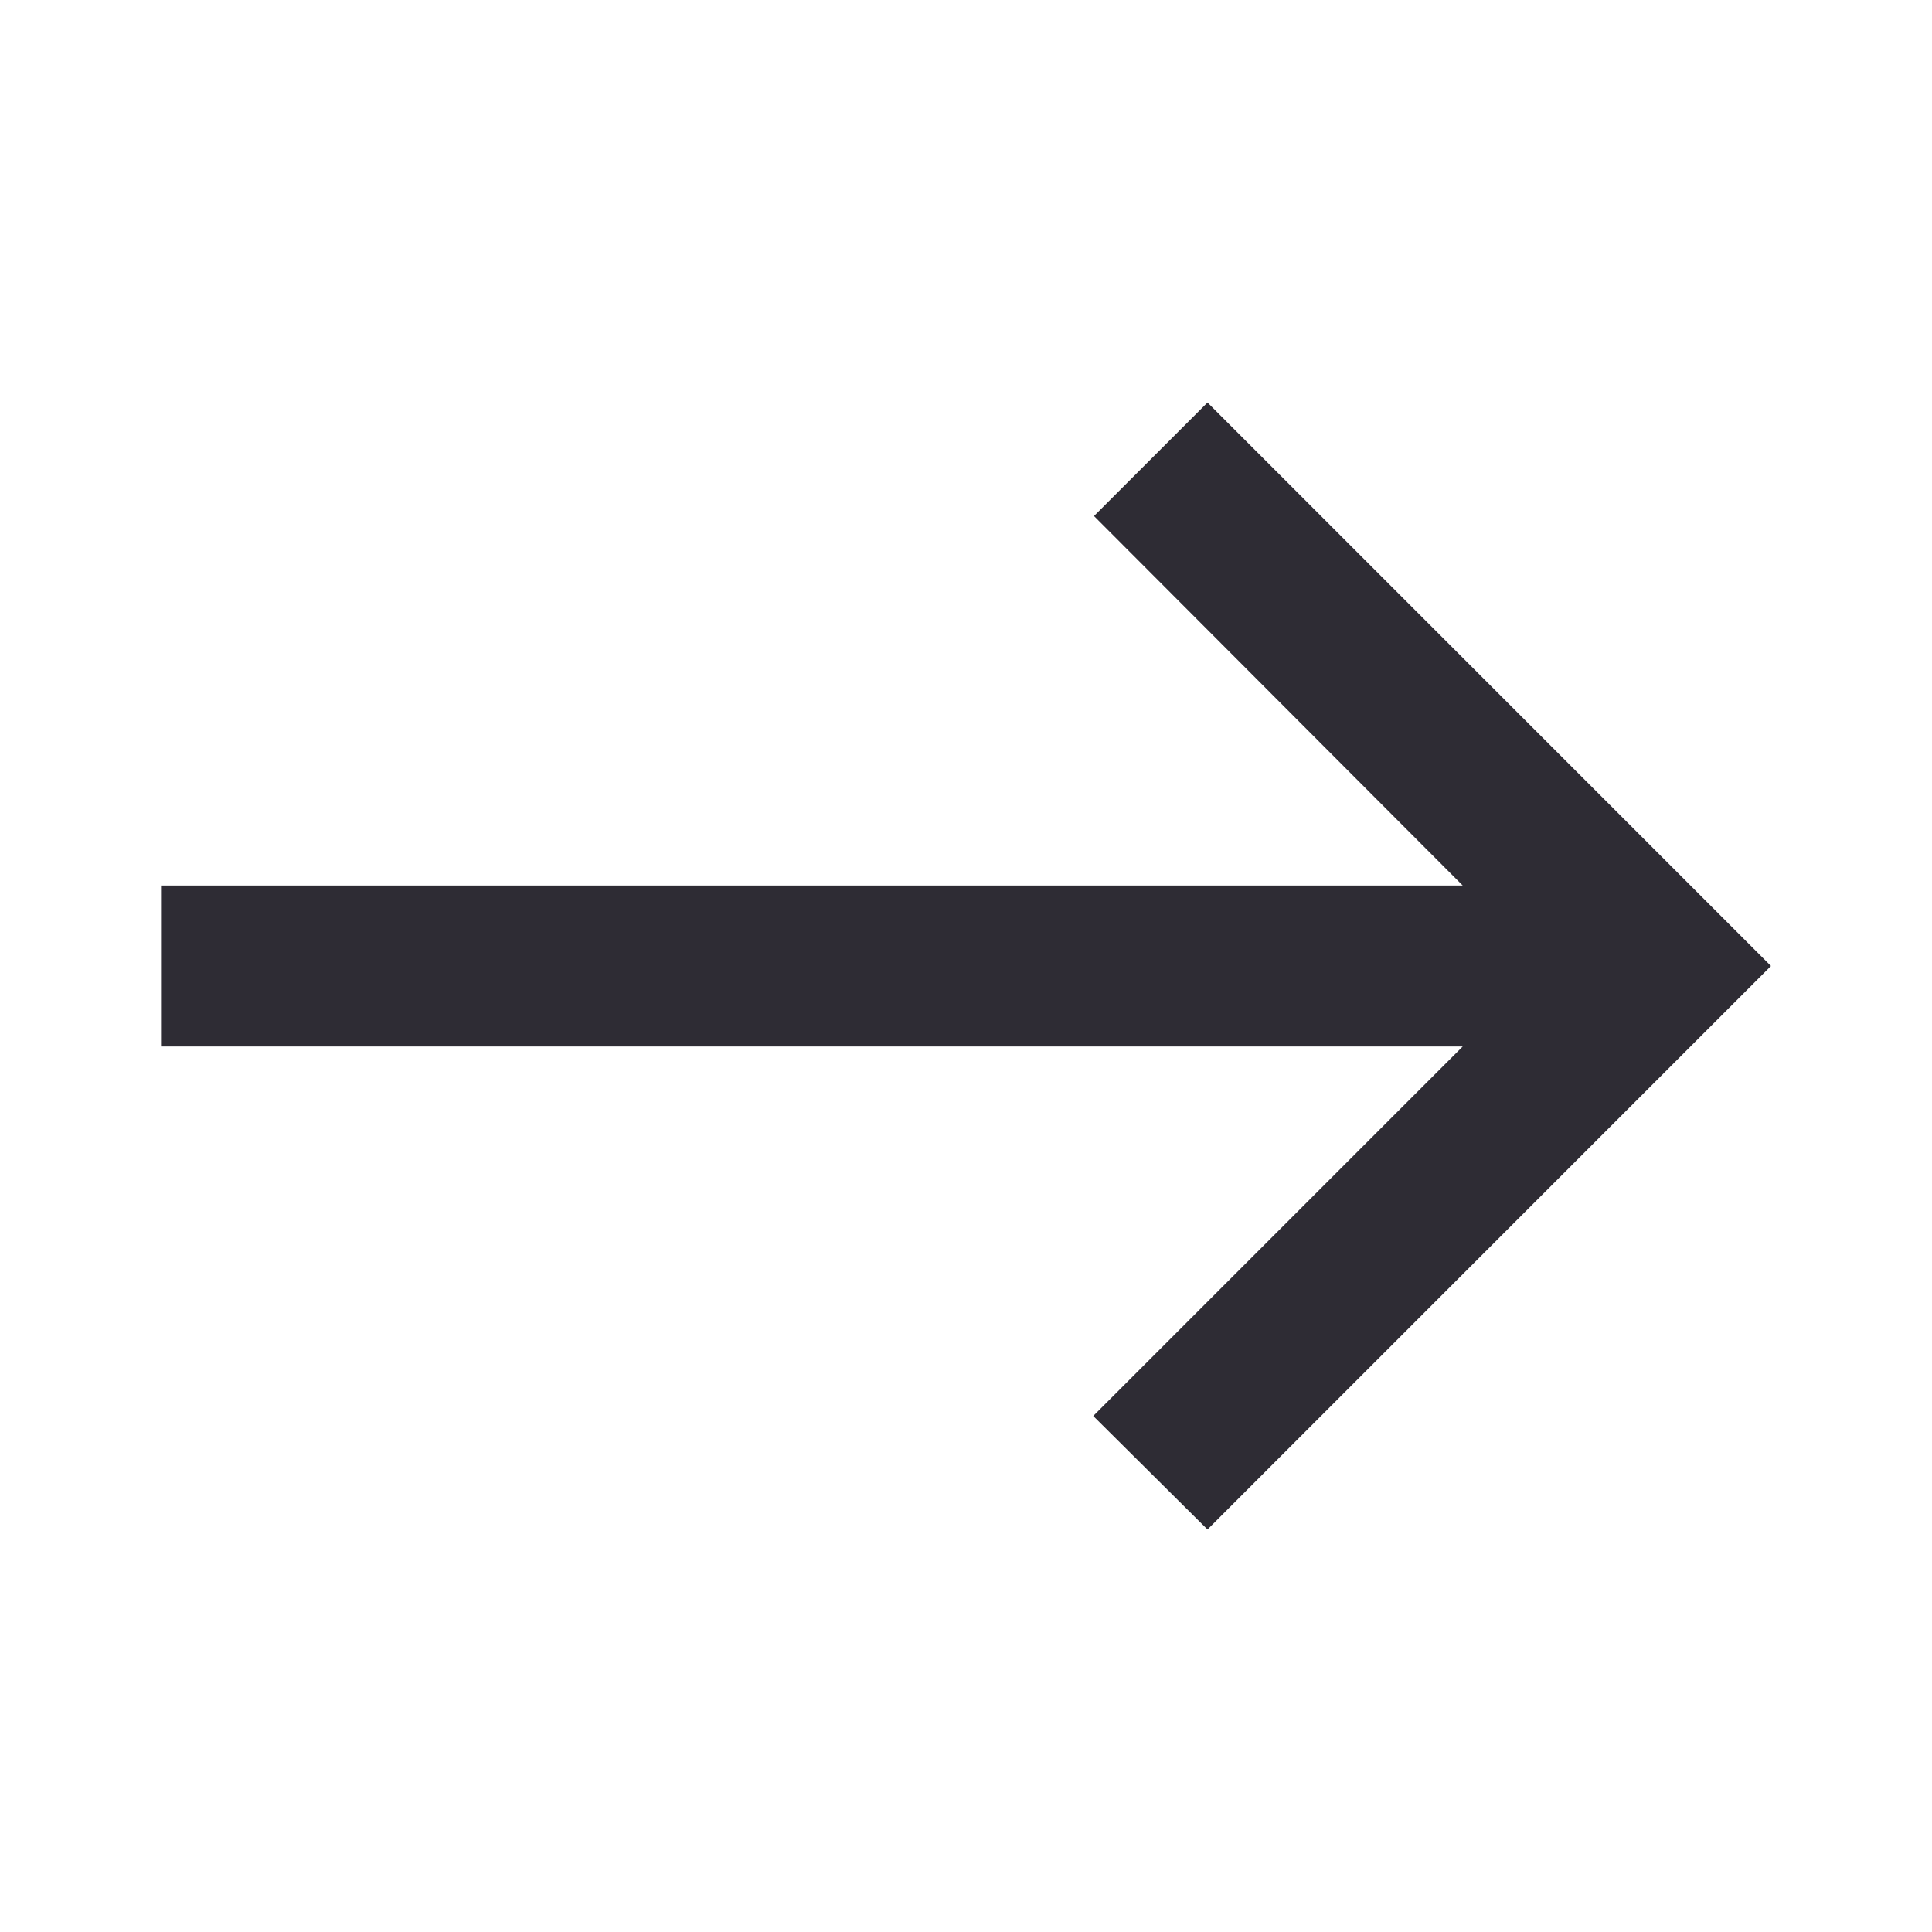
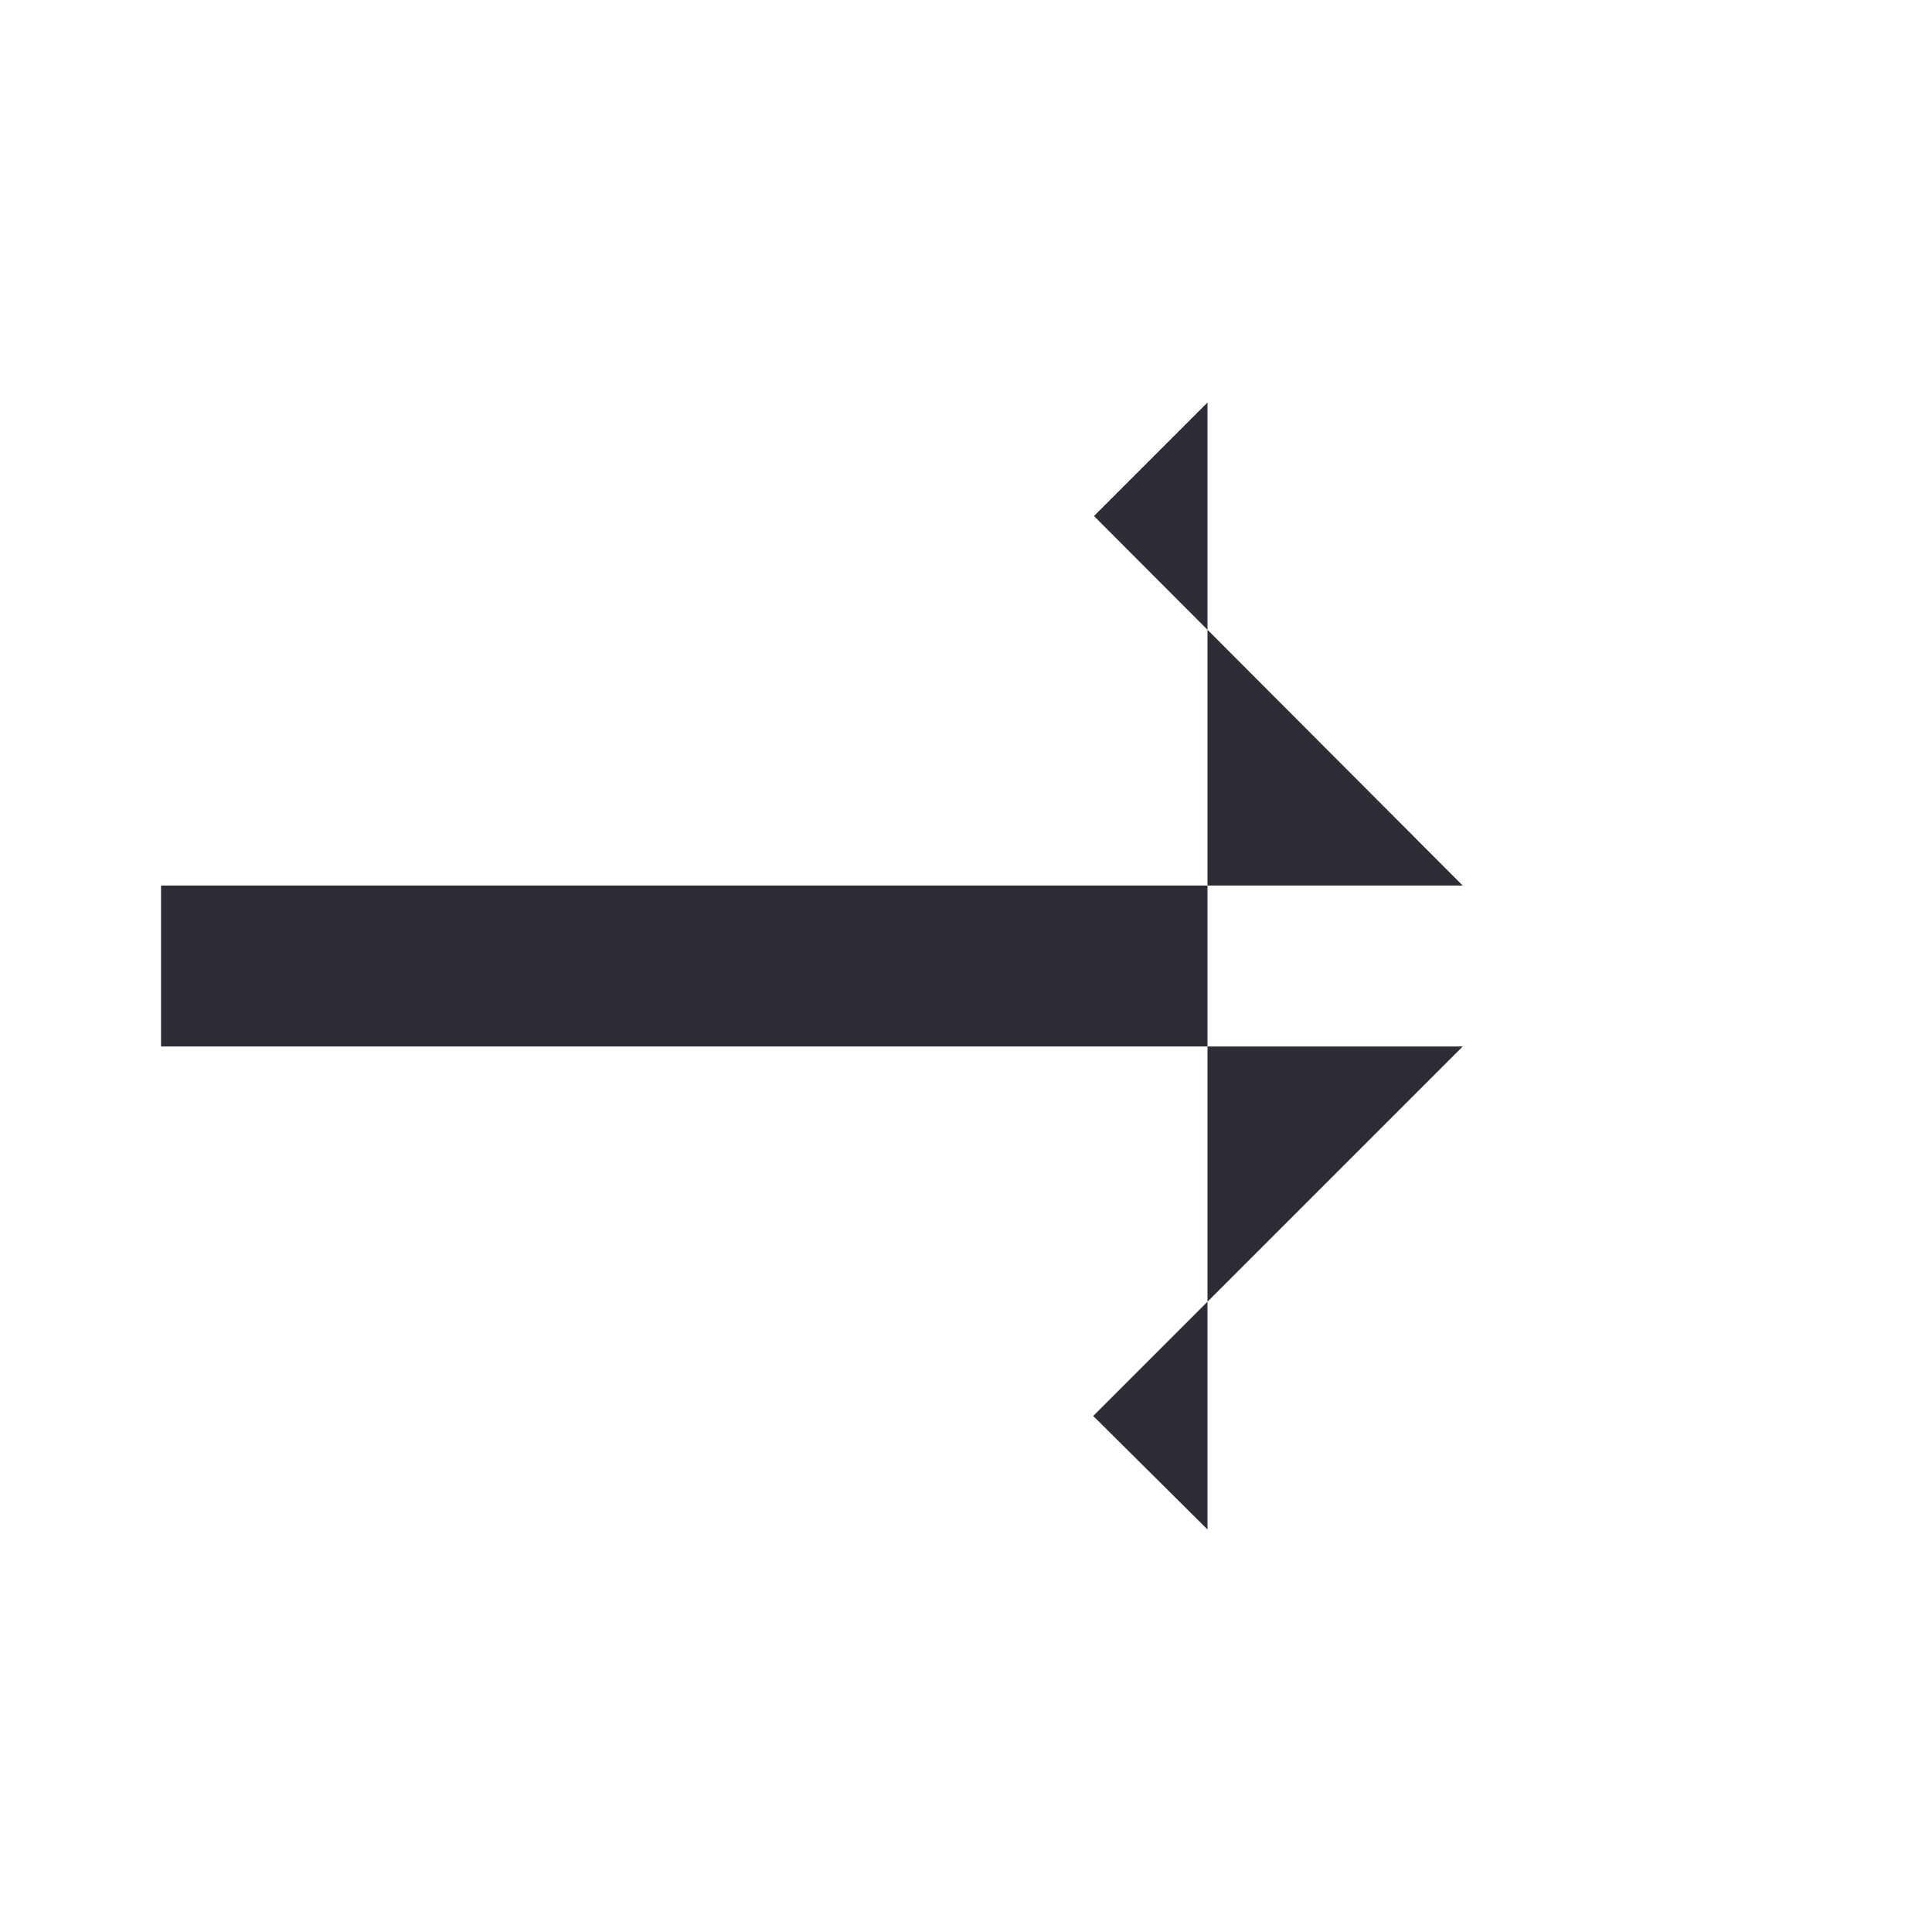
<svg xmlns="http://www.w3.org/2000/svg" width="20" height="20" viewBox="0 0 20 20" fill="none">
  <g id="east">
-     <path id="Vector" d="M12.5 4.167L11.325 5.342L15.142 9.167H1.667V10.833H15.142L11.317 14.658L12.5 15.833L18.333 10L12.5 4.167Z" fill="#2E2C34" />
+     <path id="Vector" d="M12.5 4.167L11.325 5.342L15.142 9.167H1.667V10.833H15.142L11.317 14.658L12.5 15.833L12.5 4.167Z" fill="#2E2C34" />
  </g>
</svg>